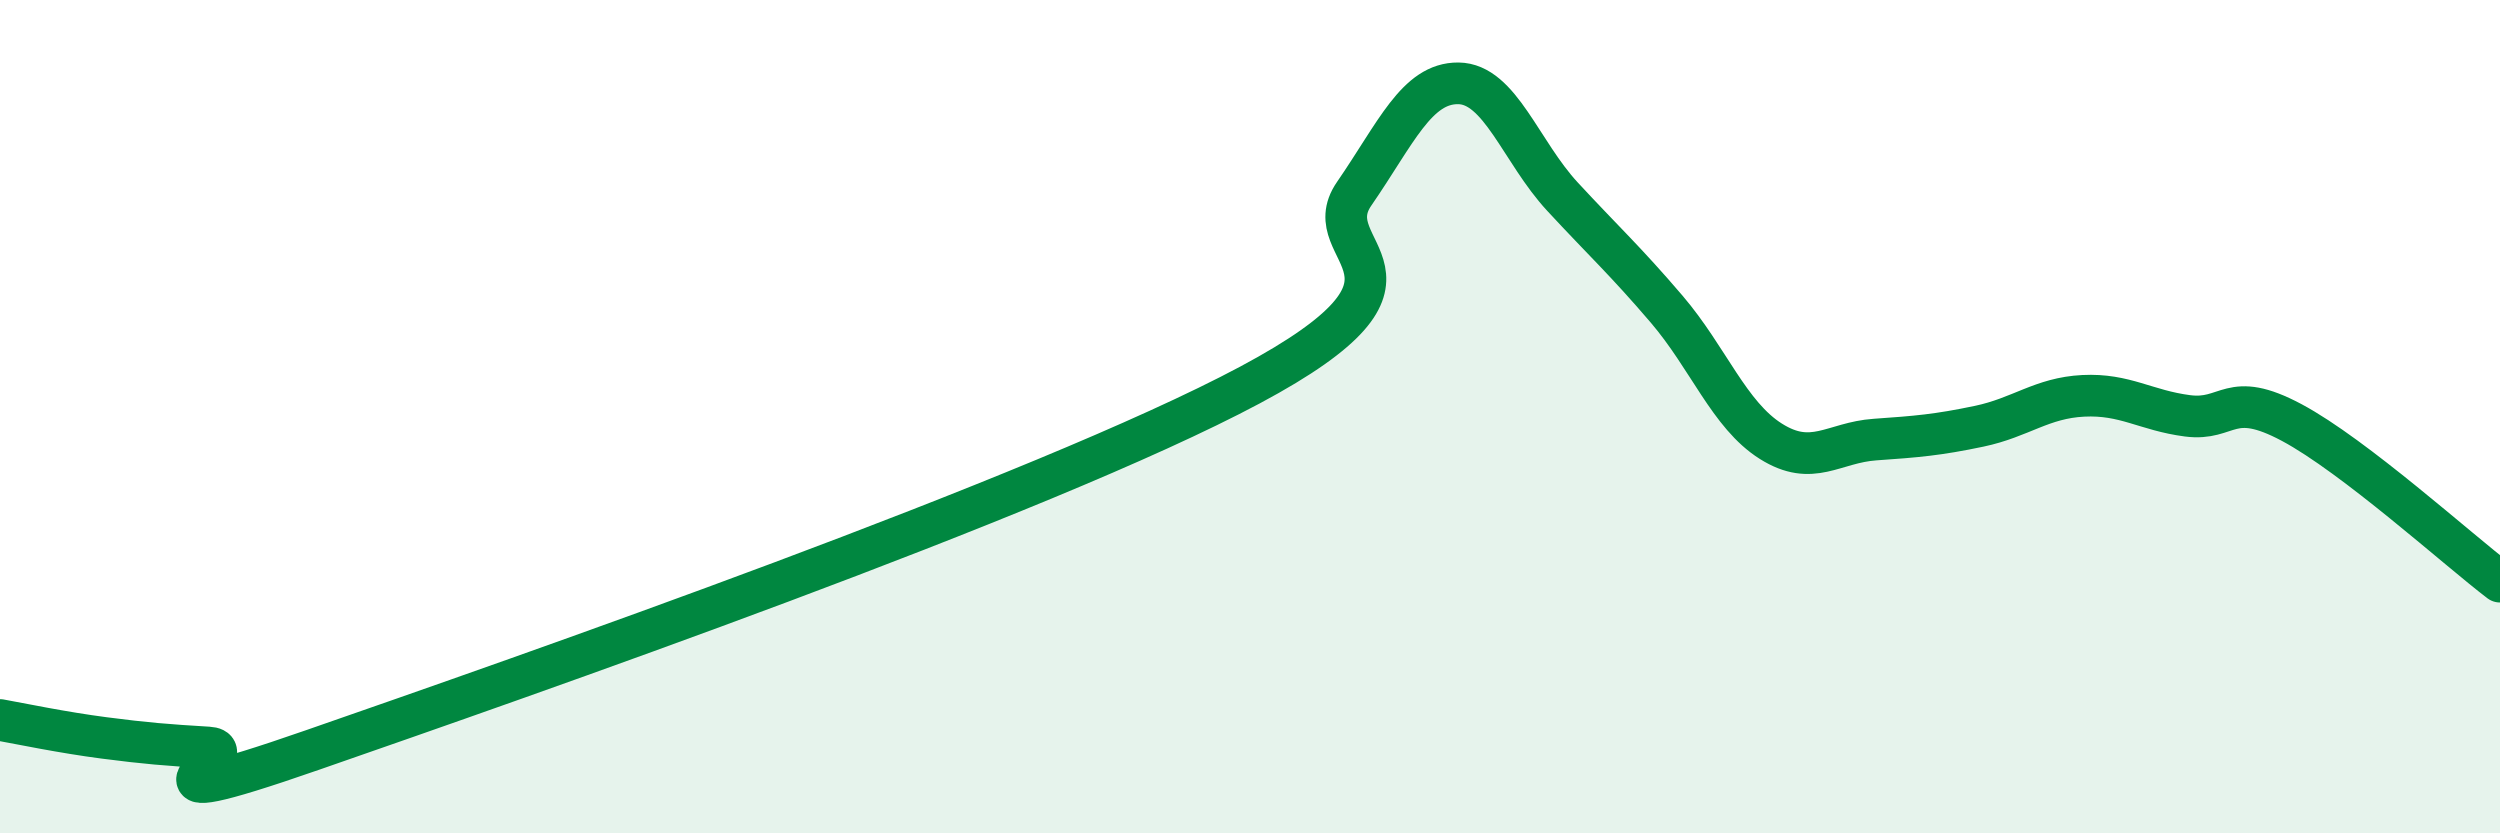
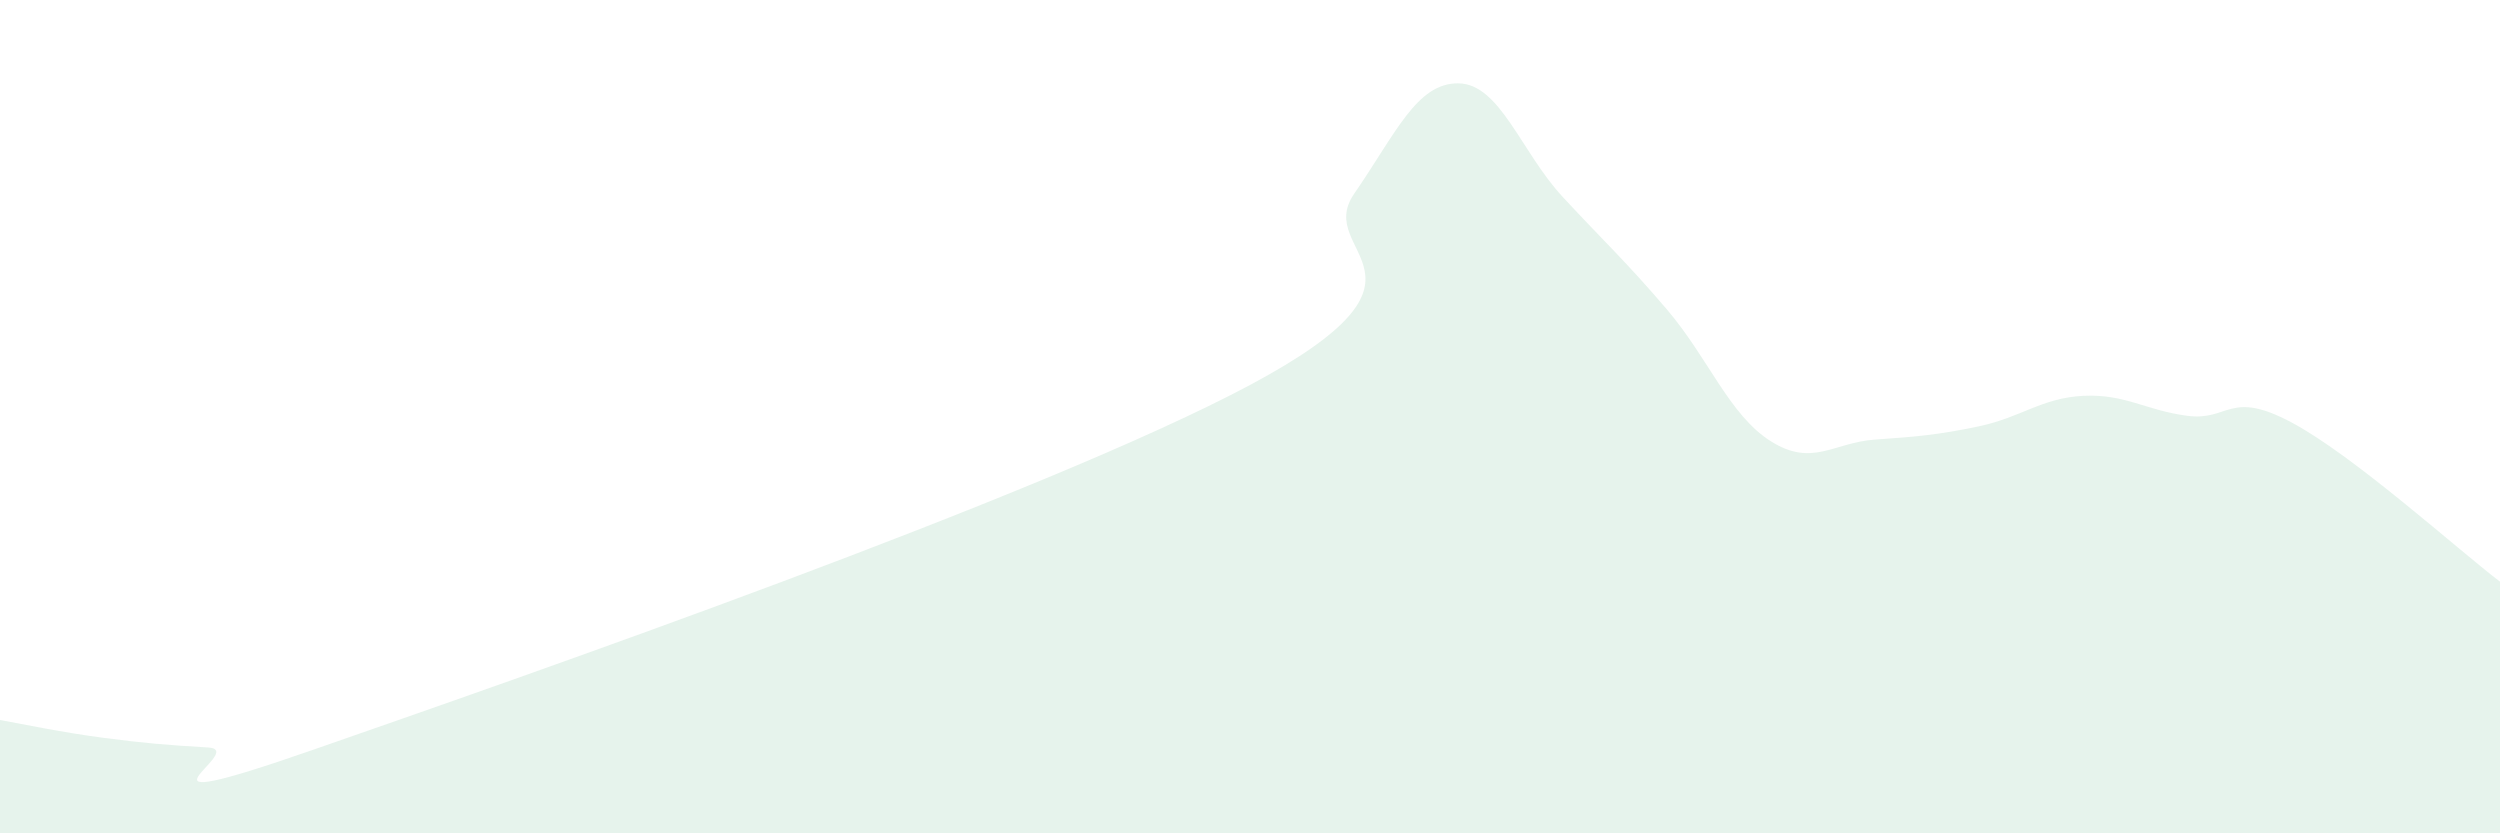
<svg xmlns="http://www.w3.org/2000/svg" width="60" height="20" viewBox="0 0 60 20">
  <path d="M 0,17.28 C 0.5,17.37 1.5,17.58 2.5,17.71 C 3.5,17.84 4,17.88 5,17.94 C 6,18 2.5,19.74 7.5,18 C 12.5,16.26 25,11.91 30,9.24 C 35,6.57 31.5,6.1 32.5,4.65 C 33.5,3.2 34,1.99 35,2 C 36,2.01 36.5,3.64 37.5,4.72 C 38.5,5.8 39,6.25 40,7.42 C 41,8.59 41.5,9.96 42.5,10.59 C 43.5,11.22 44,10.62 45,10.55 C 46,10.48 46.5,10.44 47.5,10.23 C 48.5,10.02 49,9.55 50,9.5 C 51,9.45 51.5,9.85 52.5,9.98 C 53.5,10.11 53.5,9.34 55,10.14 C 56.5,10.94 59,13.2 60,13.96L60 20L0 20Z" fill="#008740" opacity="0.1" stroke-linecap="round" stroke-linejoin="round" />
-   <path d="M 0,17.28 C 0.5,17.37 1.5,17.58 2.5,17.71 C 3.5,17.84 4,17.88 5,17.94 C 6,18 2.5,19.74 7.5,18 C 12.5,16.26 25,11.91 30,9.24 C 35,6.57 31.5,6.1 32.5,4.65 C 33.5,3.2 34,1.99 35,2 C 36,2.01 36.5,3.64 37.5,4.72 C 38.5,5.8 39,6.25 40,7.42 C 41,8.59 41.5,9.96 42.5,10.59 C 43.5,11.22 44,10.62 45,10.55 C 46,10.48 46.5,10.44 47.5,10.23 C 48.5,10.02 49,9.55 50,9.5 C 51,9.45 51.5,9.85 52.5,9.98 C 53.5,10.11 53.5,9.34 55,10.14 C 56.5,10.94 59,13.2 60,13.96" stroke="#008740" stroke-width="1" fill="none" stroke-linecap="round" stroke-linejoin="round" />
</svg>